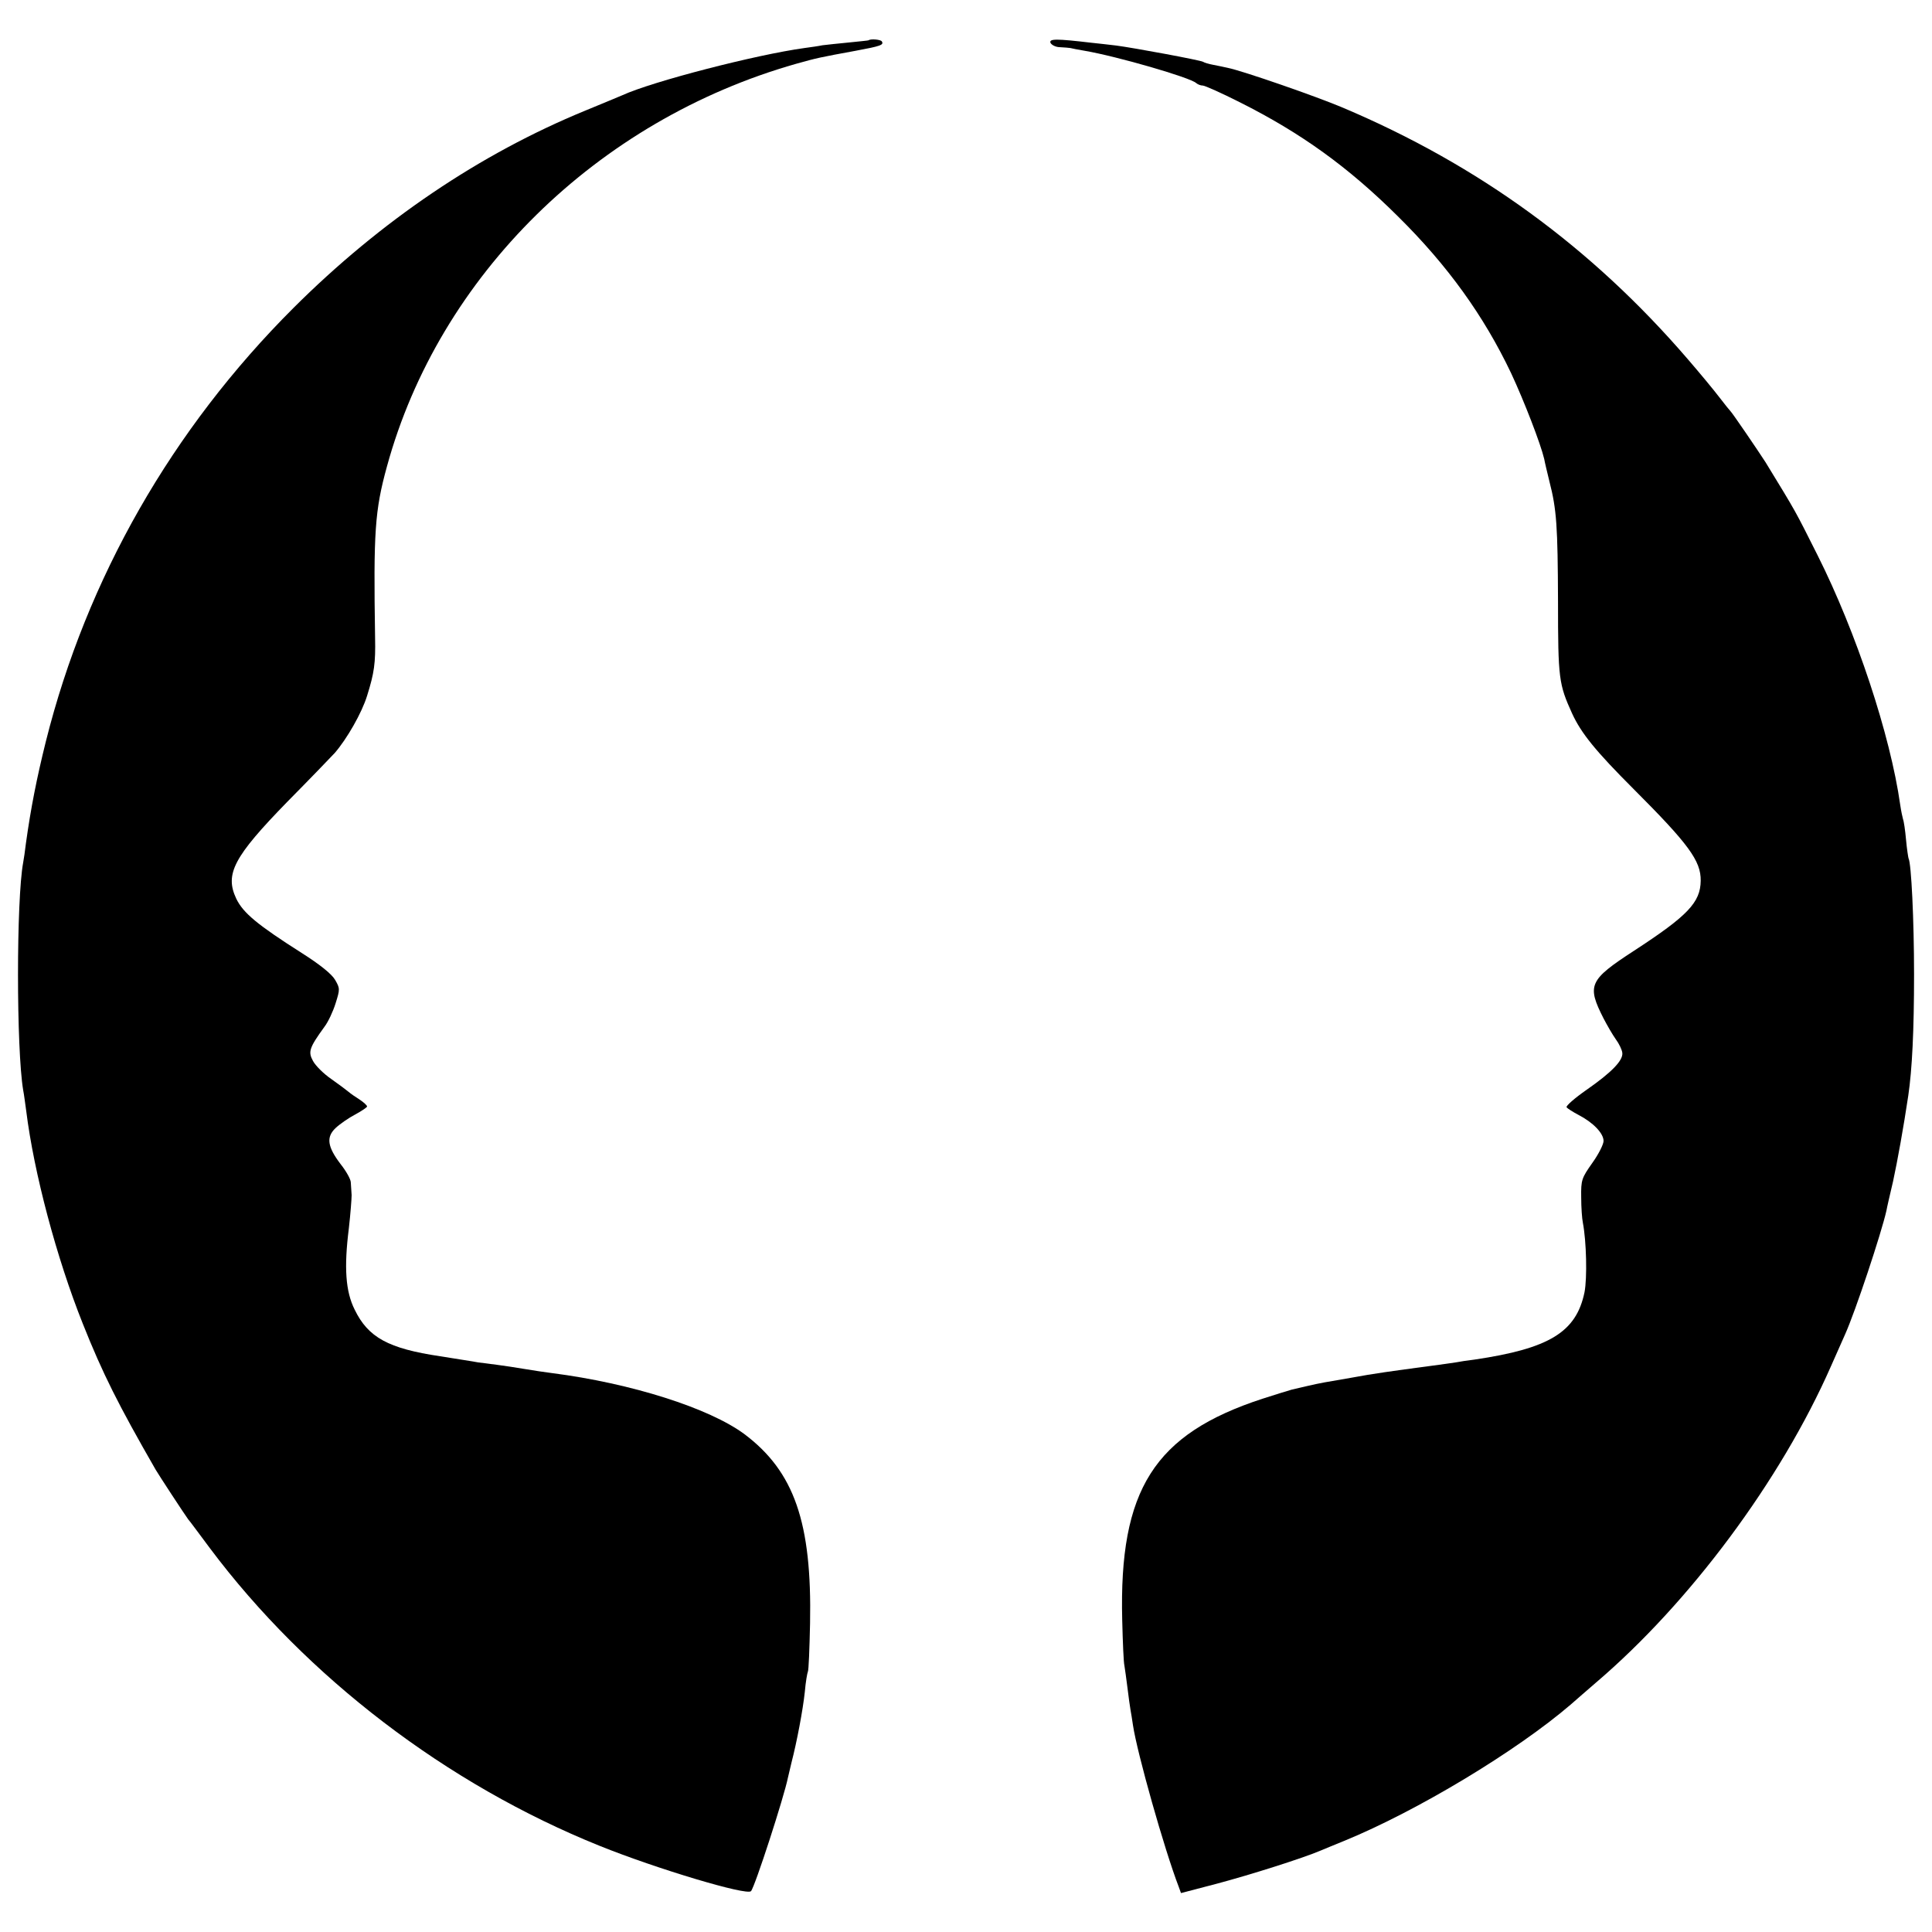
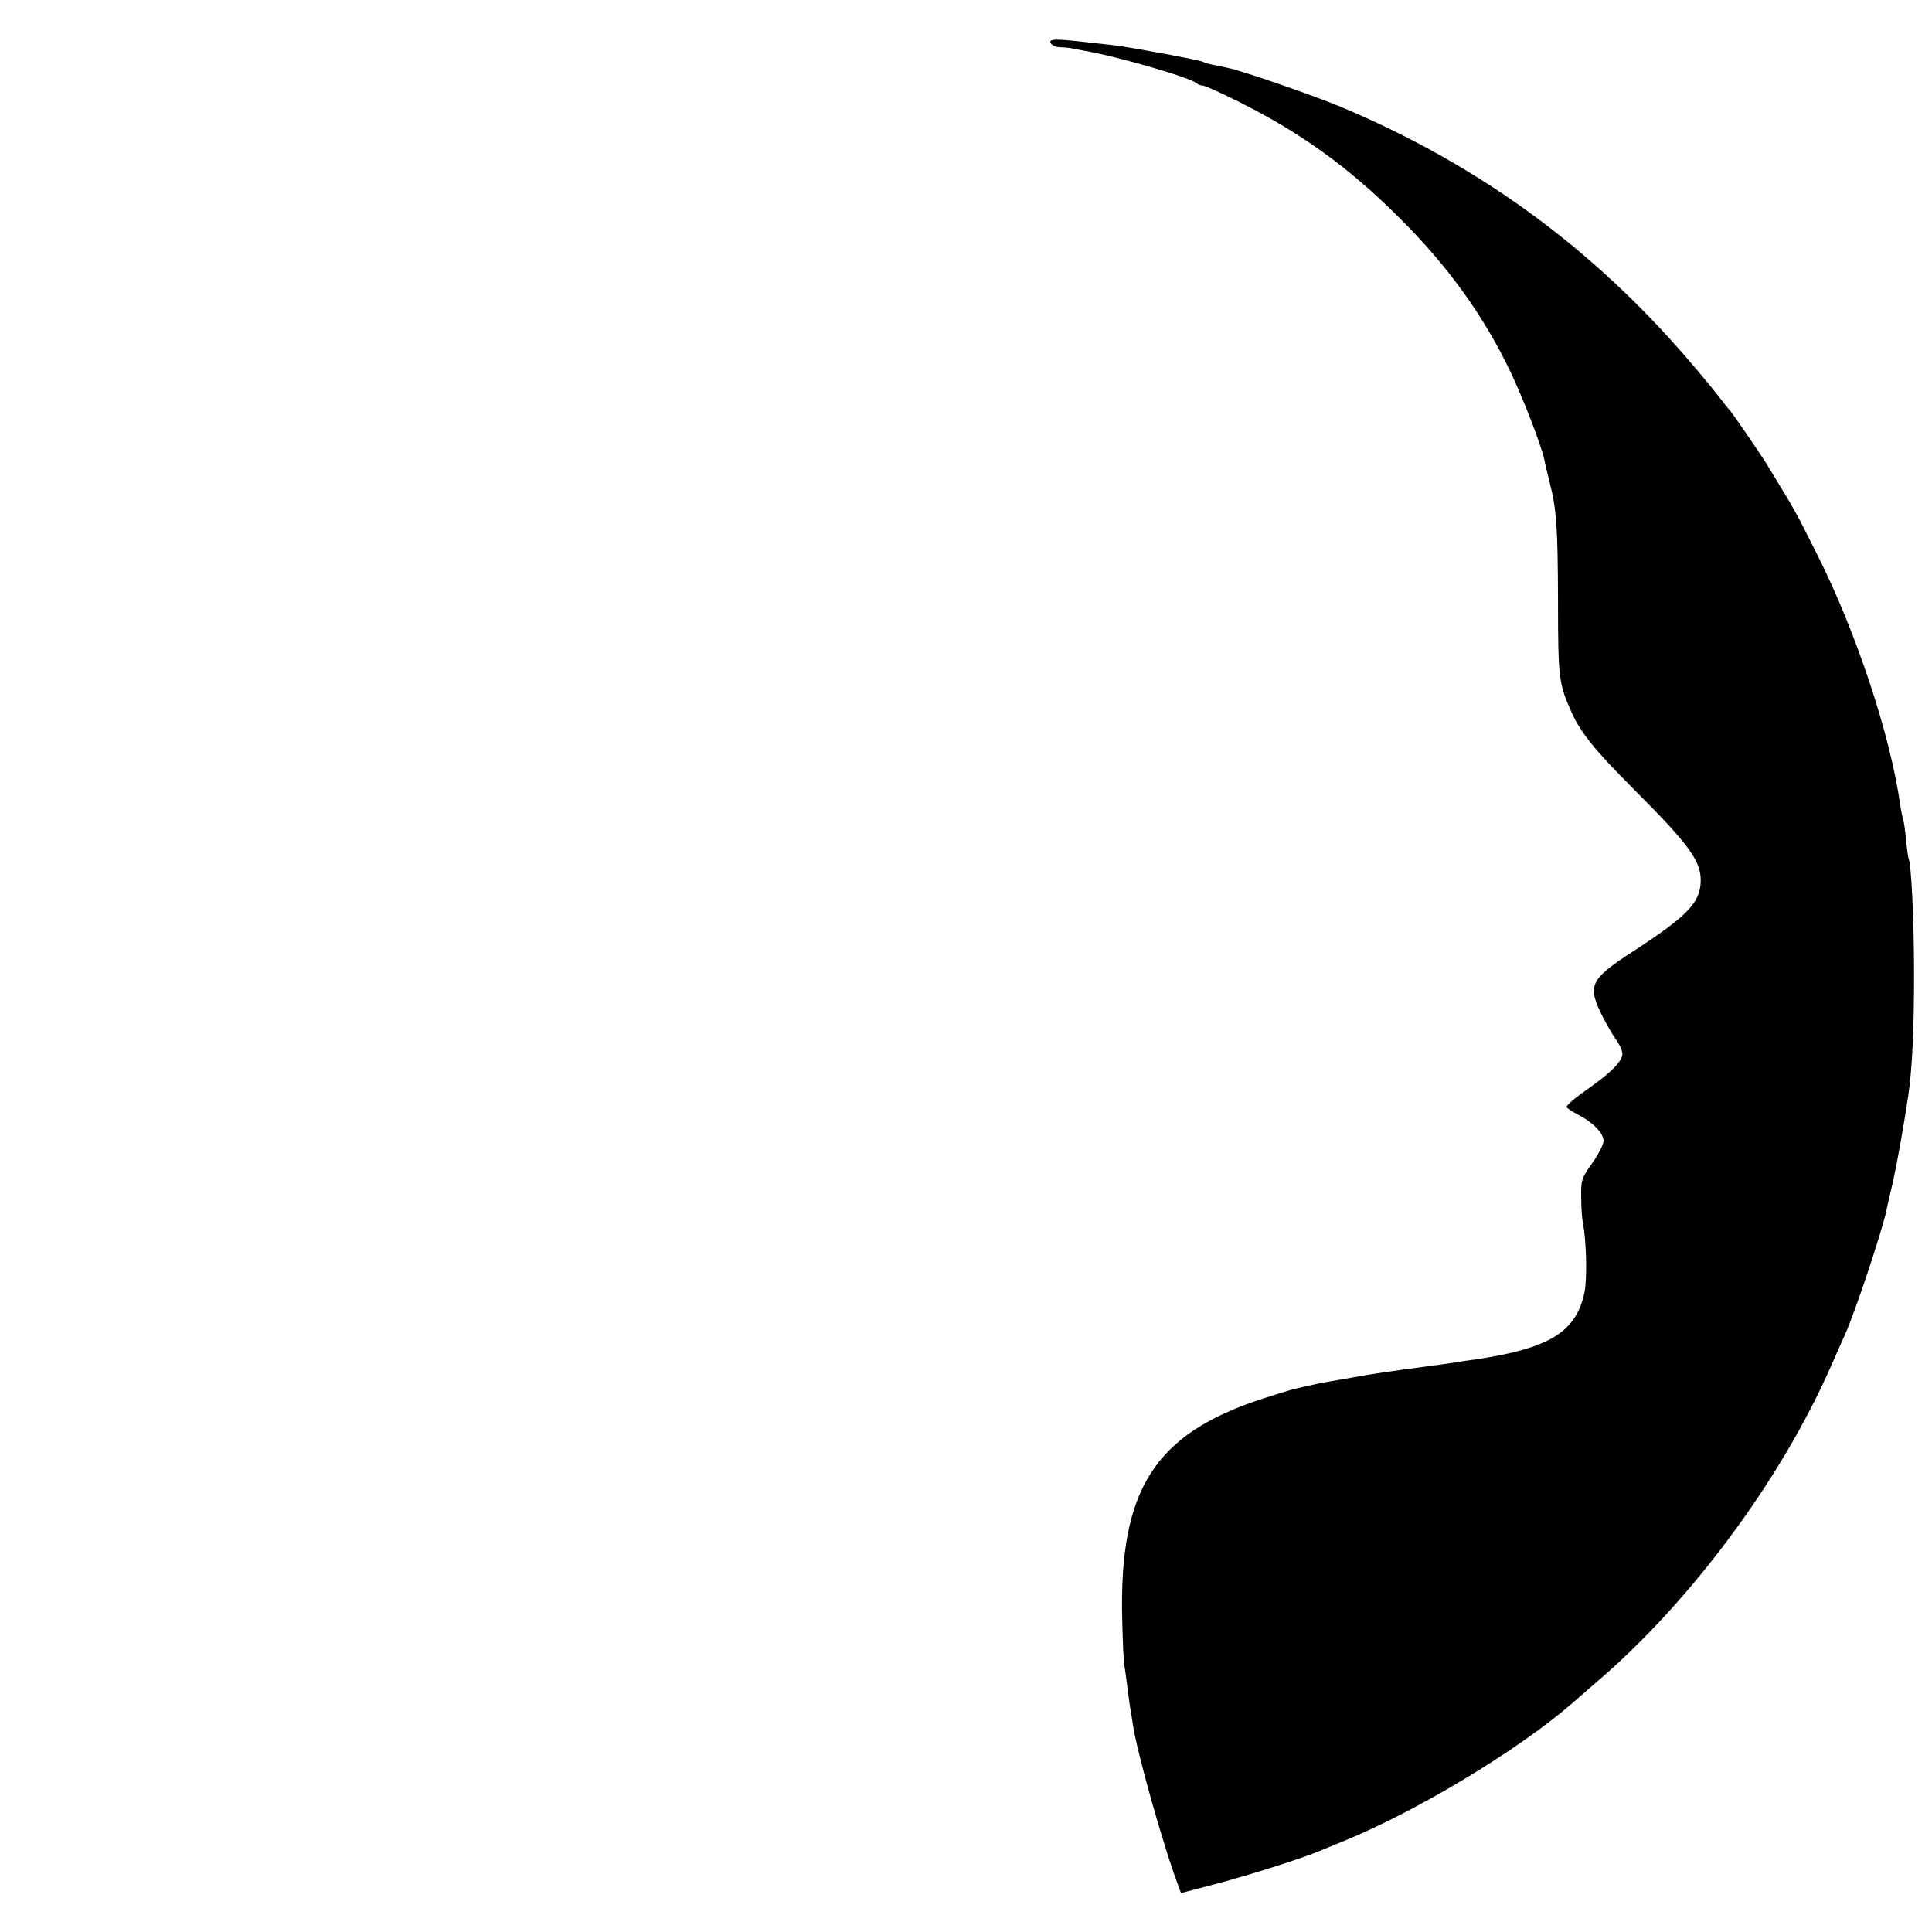
<svg xmlns="http://www.w3.org/2000/svg" version="1.0" width="700pt" height="700pt" viewBox="0 0 700 700" preserveAspectRatio="xMidYMid meet">
  <g transform="translate(0,700) scale(0.1,-0.1)" fill="#000000" stroke="none">
-     <path d="M3147 6854 c-1 -1 -34 -4 -72 -8 -39 -4 -81 -8 -95 -10 -14 -3 -43 -7 -65 -10 -175 -24 -551 -121 -660 -171 -16 -7 -77 -32 -135 -56 -382 -157 -740 -399 -1056 -714 -441 -440 -750 -981 -898 -1572 -33 -133 -54 -239 -72 -368 -3 -27 -8 -59 -10 -70 -25 -134 -25 -675 0 -825 3 -14 7 -47 11 -75 28 -225 110 -533 205 -771 72 -181 129 -294 264 -529 13 -22 106 -164 118 -180 5 -5 40 -53 79 -105 350 -467 858 -855 1412 -1078 206 -83 533 -181 548 -164 14 15 120 342 134 412 2 8 8 33 13 55 19 73 41 189 48 255 3 36 9 69 11 73 3 4 6 83 8 175 7 365 -57 550 -238 686 -127 94 -409 184 -697 221 -25 3 -70 10 -100 15 -30 5 -75 12 -99 15 -23 3 -55 7 -70 9 -14 3 -75 12 -136 22 -188 28 -261 68 -310 169 -33 66 -39 152 -21 295 6 53 10 107 10 120 -1 14 -2 34 -3 46 0 11 -17 41 -36 65 -49 64 -54 99 -19 132 16 15 48 37 71 49 24 13 43 26 43 29 0 4 -12 15 -27 25 -16 10 -33 22 -40 28 -7 6 -35 27 -62 46 -28 19 -58 49 -67 66 -18 33 -14 47 41 123 14 18 32 57 41 86 16 51 16 54 -2 85 -12 21 -56 56 -119 96 -162 103 -214 146 -239 198 -42 89 -10 151 185 351 84 85 161 165 172 177 44 51 98 145 117 207 26 83 31 118 29 211 -6 384 -1 460 43 620 189 691 761 1254 1483 1459 75 21 84 23 215 47 91 17 103 21 95 34 -4 7 -41 10 -48 4z" />
    <path d="M3806 6845 c4 -8 19 -16 35 -16 16 -1 32 -2 37 -3 4 -1 27 -6 52 -10 117 -20 383 -97 404 -117 6 -5 16 -9 24 -9 7 0 68 -27 135 -61 221 -111 392 -234 573 -414 179 -177 310 -359 409 -567 48 -103 107 -256 120 -311 2 -12 11 -49 19 -82 26 -101 30 -161 31 -435 0 -280 3 -299 51 -405 33 -72 86 -137 222 -273 200 -200 245 -261 244 -333 -1 -79 -47 -127 -242 -254 -163 -106 -171 -125 -110 -245 13 -25 32 -58 44 -75 12 -16 23 -39 24 -50 3 -27 -38 -70 -130 -134 -43 -30 -75 -58 -72 -63 3 -4 23 -17 44 -28 52 -27 90 -66 90 -94 0 -12 -18 -48 -41 -80 -38 -54 -41 -61 -40 -124 0 -37 3 -78 6 -92 13 -68 16 -200 6 -252 -30 -145 -128 -204 -398 -244 -26 -3 -57 -8 -67 -10 -11 -2 -56 -8 -100 -14 -128 -17 -201 -27 -281 -42 -93 -16 -107 -18 -155 -29 -25 -6 -52 -12 -60 -14 -8 -2 -56 -17 -106 -33 -392 -128 -520 -329 -508 -802 2 -80 5 -154 8 -165 2 -12 7 -48 11 -80 4 -33 9 -69 11 -80 2 -10 6 -36 9 -56 15 -100 113 -448 166 -586 l8 -22 130 34 c124 33 313 93 376 120 17 7 55 23 85 35 264 108 624 325 821 494 19 17 61 53 92 80 339 289 669 732 851 1146 21 47 44 99 51 115 37 82 132 368 150 449 2 12 13 59 24 106 16 74 38 196 55 310 14 95 21 236 21 440 0 196 -10 403 -20 420 -1 3 -6 33 -9 67 -3 34 -8 68 -11 75 -2 7 -7 30 -10 51 -36 255 -160 627 -299 904 -83 165 -74 150 -189 338 -25 39 -119 177 -127 185 -3 3 -21 25 -40 50 -19 25 -71 88 -116 140 -348 404 -757 702 -1249 910 -94 40 -362 133 -416 144 -13 3 -37 8 -53 11 -16 3 -33 8 -37 11 -10 6 -253 51 -315 59 -27 3 -67 8 -89 10 -128 15 -154 15 -149 0z" />
  </g>
</svg>